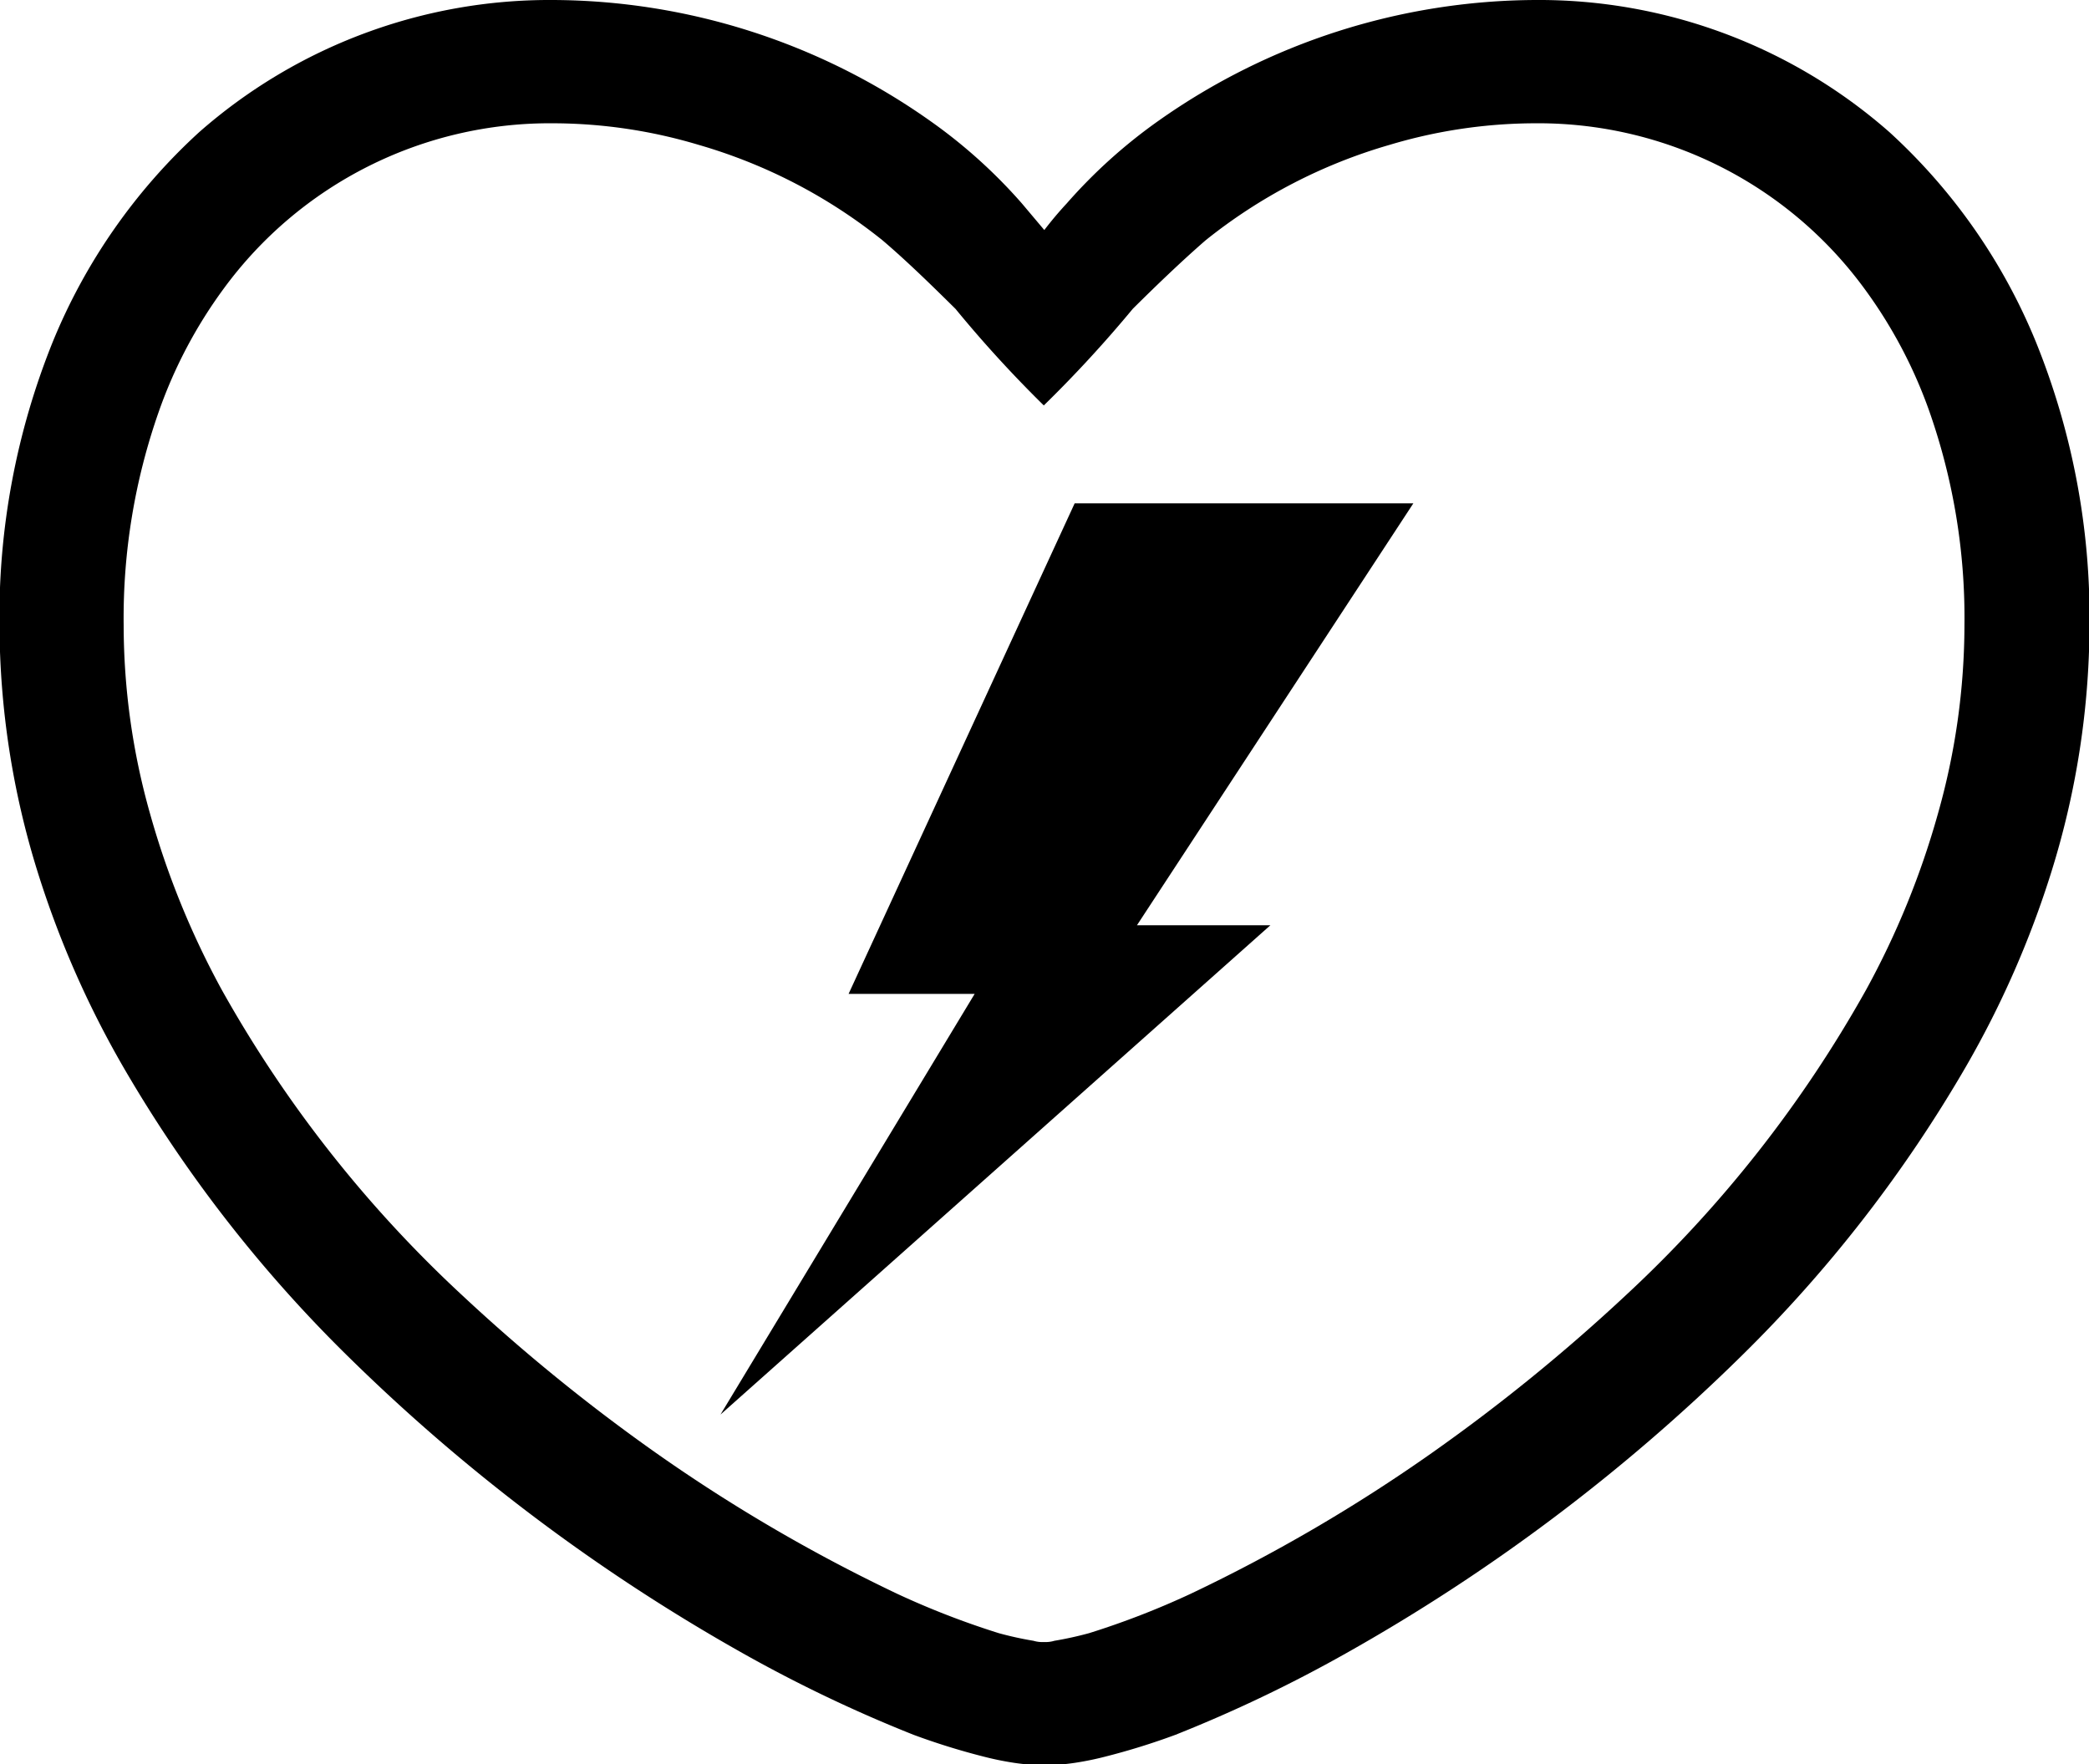
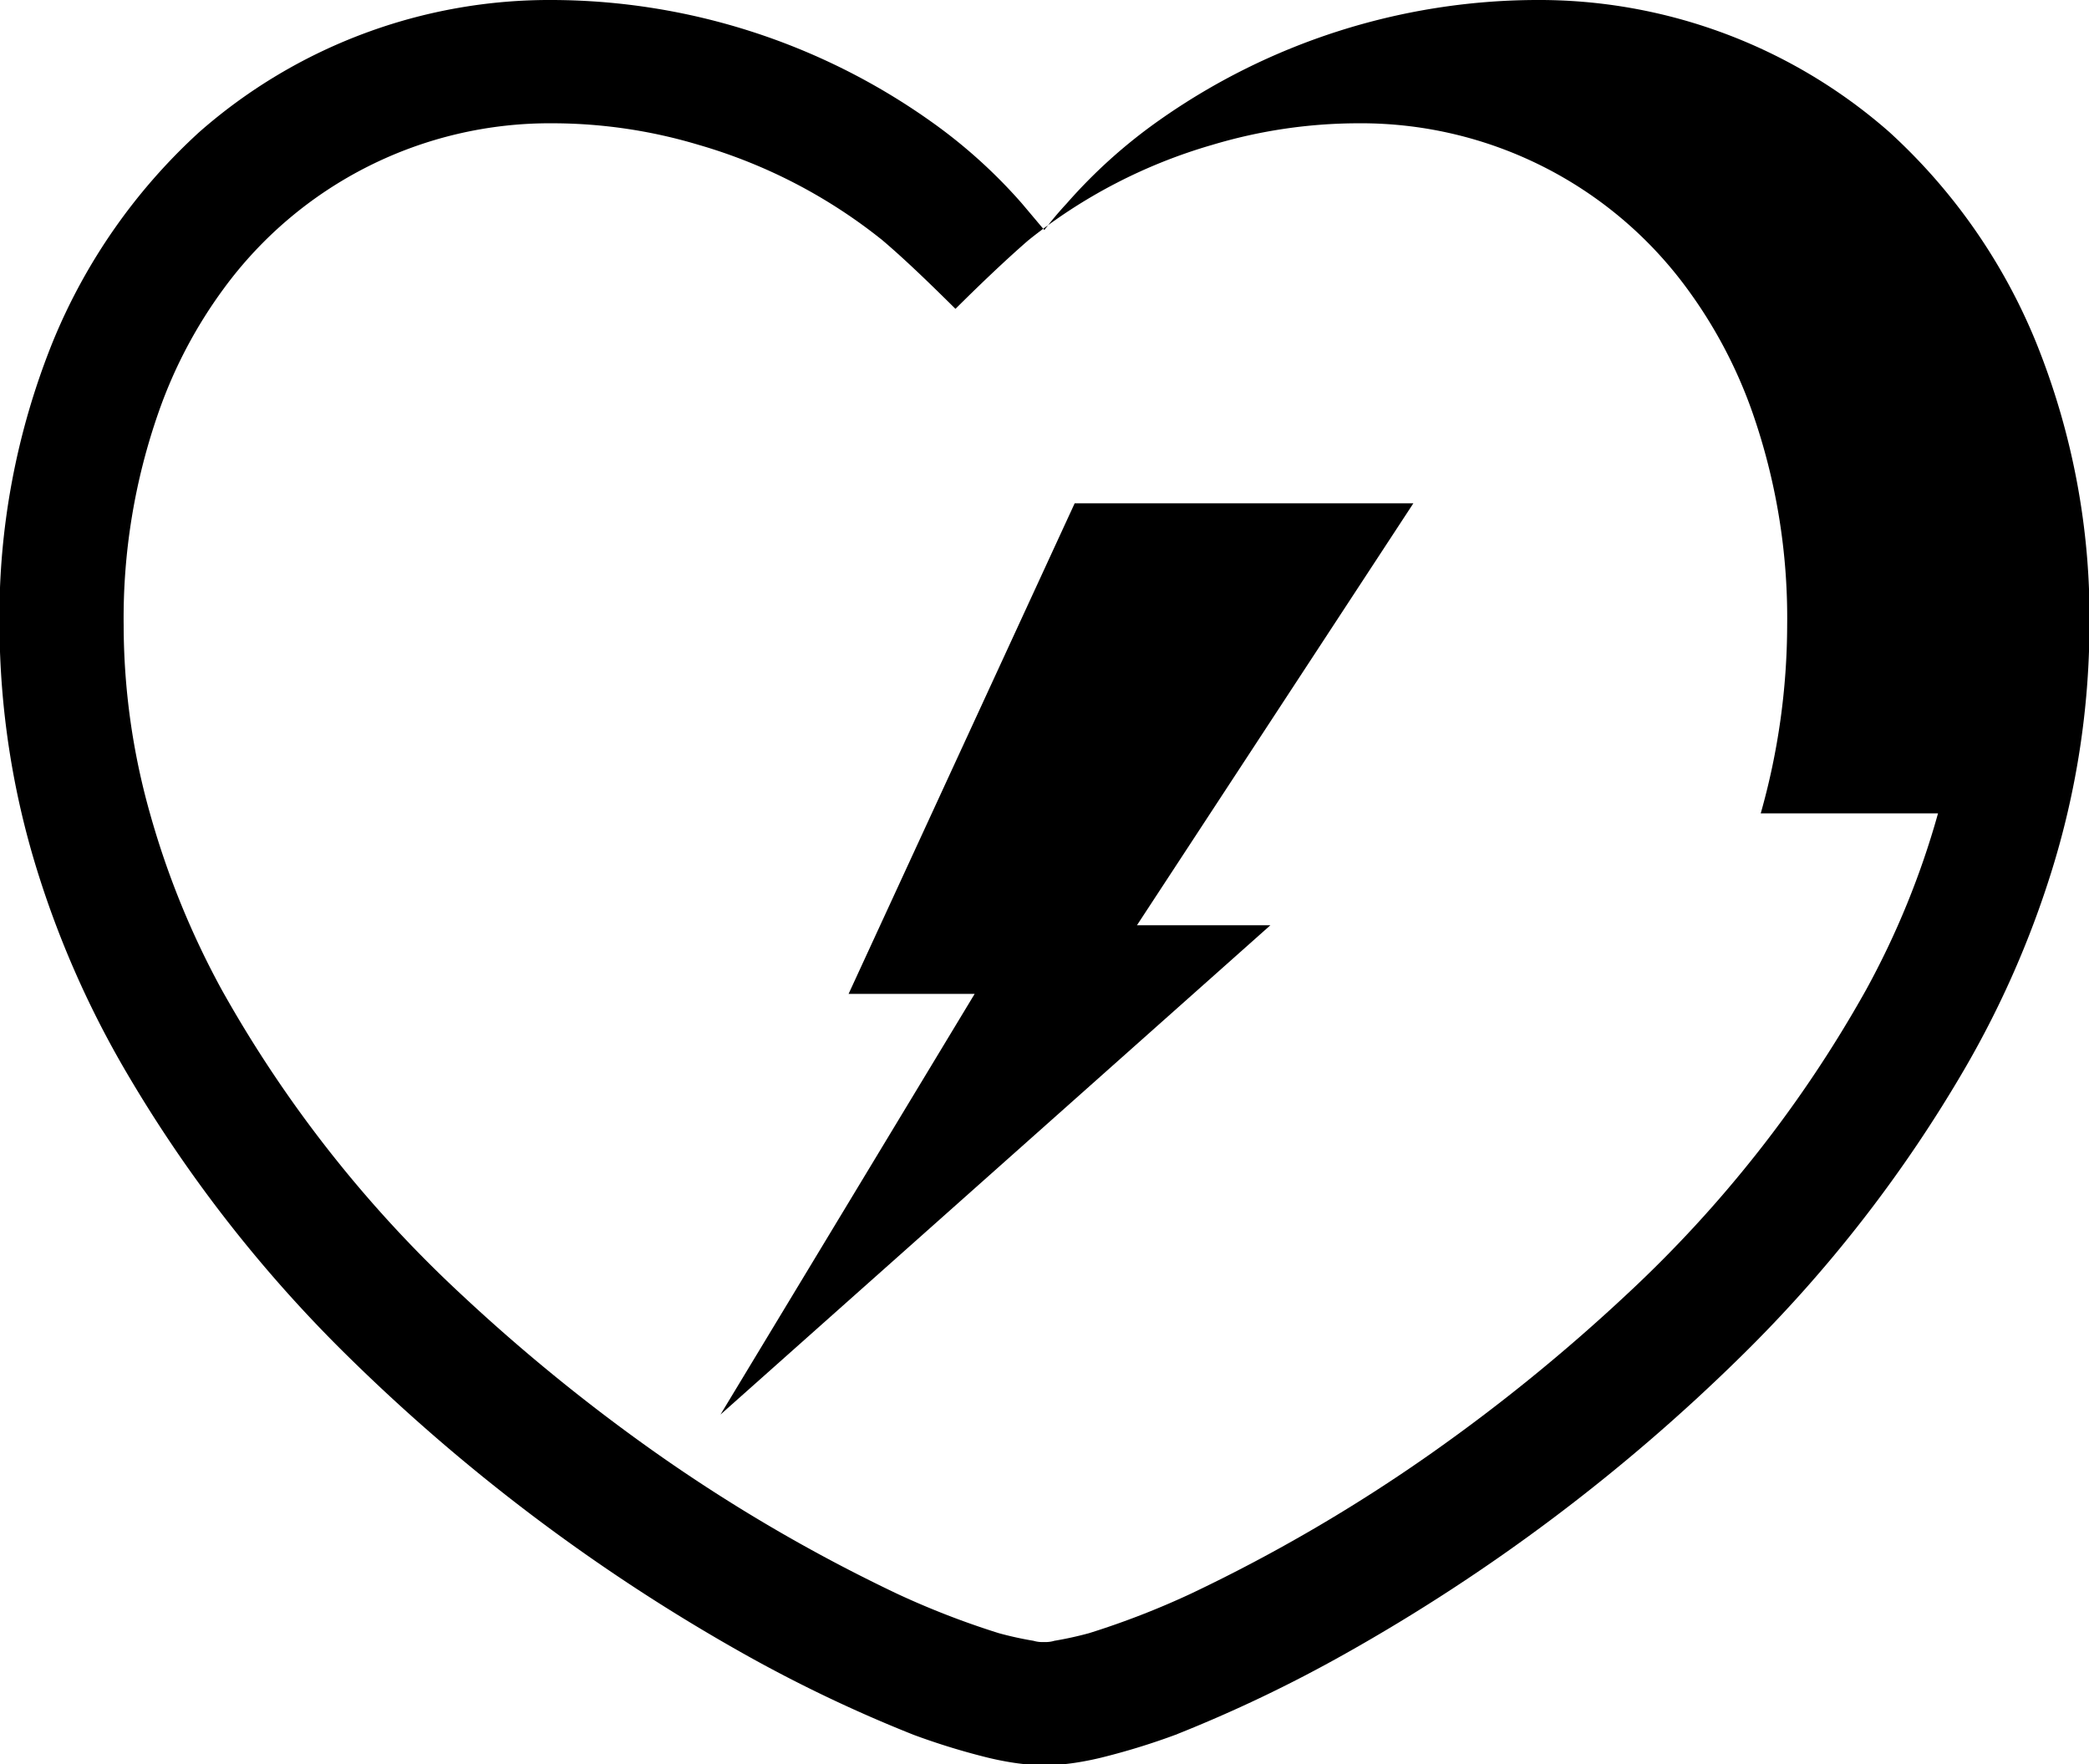
<svg xmlns="http://www.w3.org/2000/svg" viewBox="0 0 16.437 13.88">
-   <path fill="currentColor" fill-rule="evenodd" d="M8.456 3.96 6.677 7.82h.992l-2 3.31 4.327-3.85h-1.05l2.175-3.32h-2.66Zm7.563-1.27a4.582 4.582 0 0 0-1.152-1.65A4.176 4.176 0 0 0 12.08 0a5.178 5.178 0 0 0-2.964.95 4.119 4.119 0 0 0-.722.65q-.093.1-.177.21L8.04 1.6a4.09 4.09 0 0 0-.723-.65A5.172 5.172 0 0 0 4.354 0a4.176 4.176 0 0 0-2.787 1.04A4.582 4.582 0 0 0 .415 2.69a5.775 5.775 0 0 0-.419 2.23 6.577 6.577 0 0 0 .3 1.94 7.587 7.587 0 0 0 .671 1.53 10.739 10.739 0 0 0 1.769 2.28 14.707 14.707 0 0 0 3.112 2.34 11.093 11.093 0 0 0 1.341.64 5.435 5.435 0 0 0 .546.17 2.39 2.39 0 0 0 .243.05 1.863 1.863 0 0 0 .234.02h.013a1.863 1.863 0 0 0 .234-.02 2.39 2.39 0 0 0 .243-.05 5.435 5.435 0 0 0 .546-.17 11.015 11.015 0 0 0 1.34-.64 14.711 14.711 0 0 0 3.113-2.34 10.739 10.739 0 0 0 1.769-2.28 7.587 7.587 0 0 0 .671-1.53 6.576 6.576 0 0 0 .3-1.94 5.775 5.775 0 0 0-.422-2.23Zm-.77 3.71a6.548 6.548 0 0 1-.567 1.39 9.789 9.789 0 0 1-1.888 2.4 14.288 14.288 0 0 1-1.525 1.24 12.92 12.92 0 0 1-1.9 1.11 6.448 6.448 0 0 1-.8.31 2.77 2.77 0 0 1-.273.06.238.238 0 0 1-.073.01h-.018a.238.238 0 0 1-.073-.01 2.709 2.709 0 0 1-.273-.06 6.514 6.514 0 0 1-.8-.31 12.972 12.972 0 0 1-1.9-1.11 14.379 14.379 0 0 1-1.524-1.24 9.793 9.793 0 0 1-1.889-2.4A6.6 6.6 0 0 1 1.18 6.4a5.465 5.465 0 0 1-.207-1.48 4.9 4.9 0 0 1 .276-1.68 3.689 3.689 0 0 1 .512-.97A3.18 3.18 0 0 1 4.349.97a4.014 4.014 0 0 1 1.149.17 4.15 4.15 0 0 1 1.445.75c.2.17.413.38.575.54a9.631 9.631 0 0 0 .695.76 9.831 9.831 0 0 0 .7-.76c.161-.16.378-.37.574-.54a4.155 4.155 0 0 1 1.446-.75 4.014 4.014 0 0 1 1.149-.17 3.18 3.18 0 0 1 2.587 1.3 3.72 3.72 0 0 1 .513.97 4.9 4.9 0 0 1 .275 1.68 5.464 5.464 0 0 1-.208 1.48Z" />
+   <path fill="currentColor" fill-rule="evenodd" d="M8.456 3.96 6.677 7.82h.992l-2 3.31 4.327-3.85h-1.05l2.175-3.32h-2.66Zm7.563-1.27a4.582 4.582 0 0 0-1.152-1.65A4.176 4.176 0 0 0 12.08 0a5.178 5.178 0 0 0-2.964.95 4.119 4.119 0 0 0-.722.65q-.093.1-.177.21L8.04 1.6a4.09 4.09 0 0 0-.723-.65A5.172 5.172 0 0 0 4.354 0a4.176 4.176 0 0 0-2.787 1.04A4.582 4.582 0 0 0 .415 2.69a5.775 5.775 0 0 0-.419 2.23 6.577 6.577 0 0 0 .3 1.94 7.587 7.587 0 0 0 .671 1.53 10.739 10.739 0 0 0 1.769 2.28 14.707 14.707 0 0 0 3.112 2.34 11.093 11.093 0 0 0 1.341.64 5.435 5.435 0 0 0 .546.17 2.39 2.39 0 0 0 .243.05 1.863 1.863 0 0 0 .234.02h.013a1.863 1.863 0 0 0 .234-.02 2.39 2.39 0 0 0 .243-.05 5.435 5.435 0 0 0 .546-.17 11.015 11.015 0 0 0 1.34-.64 14.711 14.711 0 0 0 3.113-2.34 10.739 10.739 0 0 0 1.769-2.28 7.587 7.587 0 0 0 .671-1.53 6.576 6.576 0 0 0 .3-1.94 5.775 5.775 0 0 0-.422-2.23Zm-.77 3.71a6.548 6.548 0 0 1-.567 1.39 9.789 9.789 0 0 1-1.888 2.4 14.288 14.288 0 0 1-1.525 1.24 12.92 12.92 0 0 1-1.9 1.11 6.448 6.448 0 0 1-.8.31 2.77 2.77 0 0 1-.273.06.238.238 0 0 1-.073.01h-.018a.238.238 0 0 1-.073-.01 2.709 2.709 0 0 1-.273-.06 6.514 6.514 0 0 1-.8-.31 12.972 12.972 0 0 1-1.9-1.11 14.379 14.379 0 0 1-1.524-1.24 9.793 9.793 0 0 1-1.889-2.4A6.6 6.6 0 0 1 1.18 6.4a5.465 5.465 0 0 1-.207-1.48 4.9 4.9 0 0 1 .276-1.68 3.689 3.689 0 0 1 .512-.97A3.18 3.18 0 0 1 4.349.97a4.014 4.014 0 0 1 1.149.17 4.15 4.15 0 0 1 1.445.75c.2.17.413.38.575.54c.161-.16.378-.37.574-.54a4.155 4.155 0 0 1 1.446-.75 4.014 4.014 0 0 1 1.149-.17 3.18 3.18 0 0 1 2.587 1.3 3.72 3.72 0 0 1 .513.97 4.9 4.9 0 0 1 .275 1.68 5.464 5.464 0 0 1-.208 1.48Z" />
</svg>